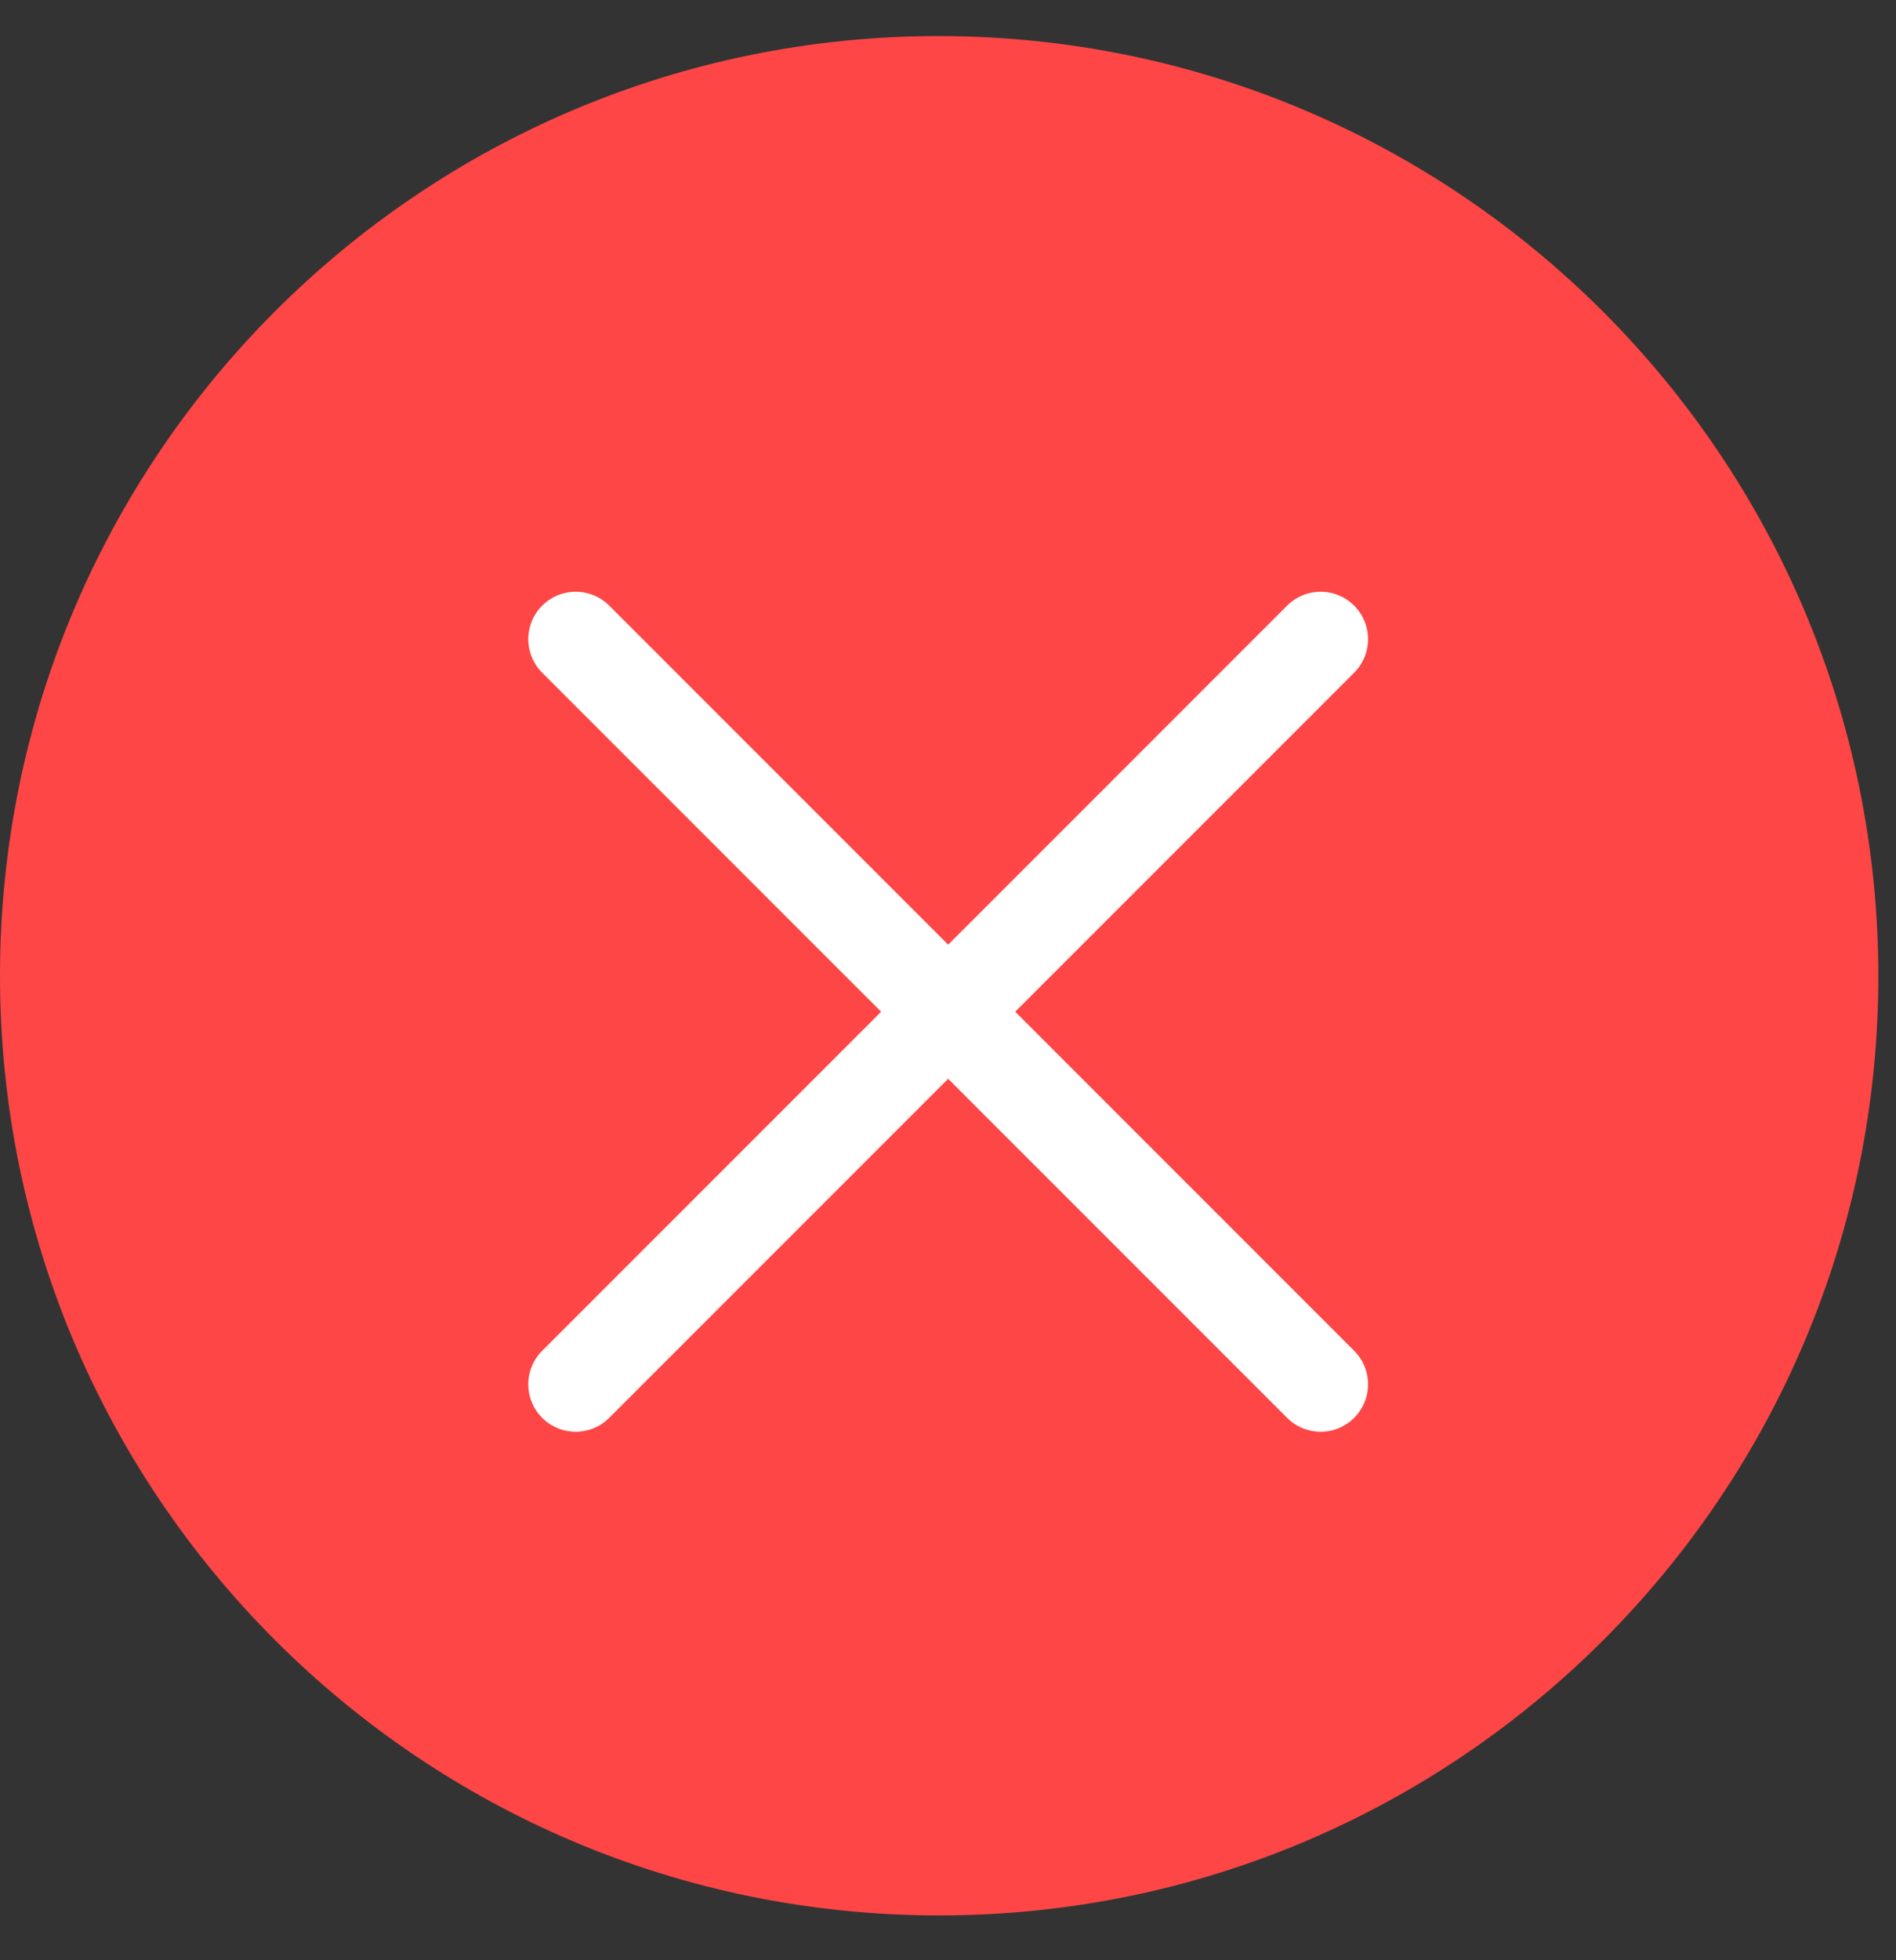
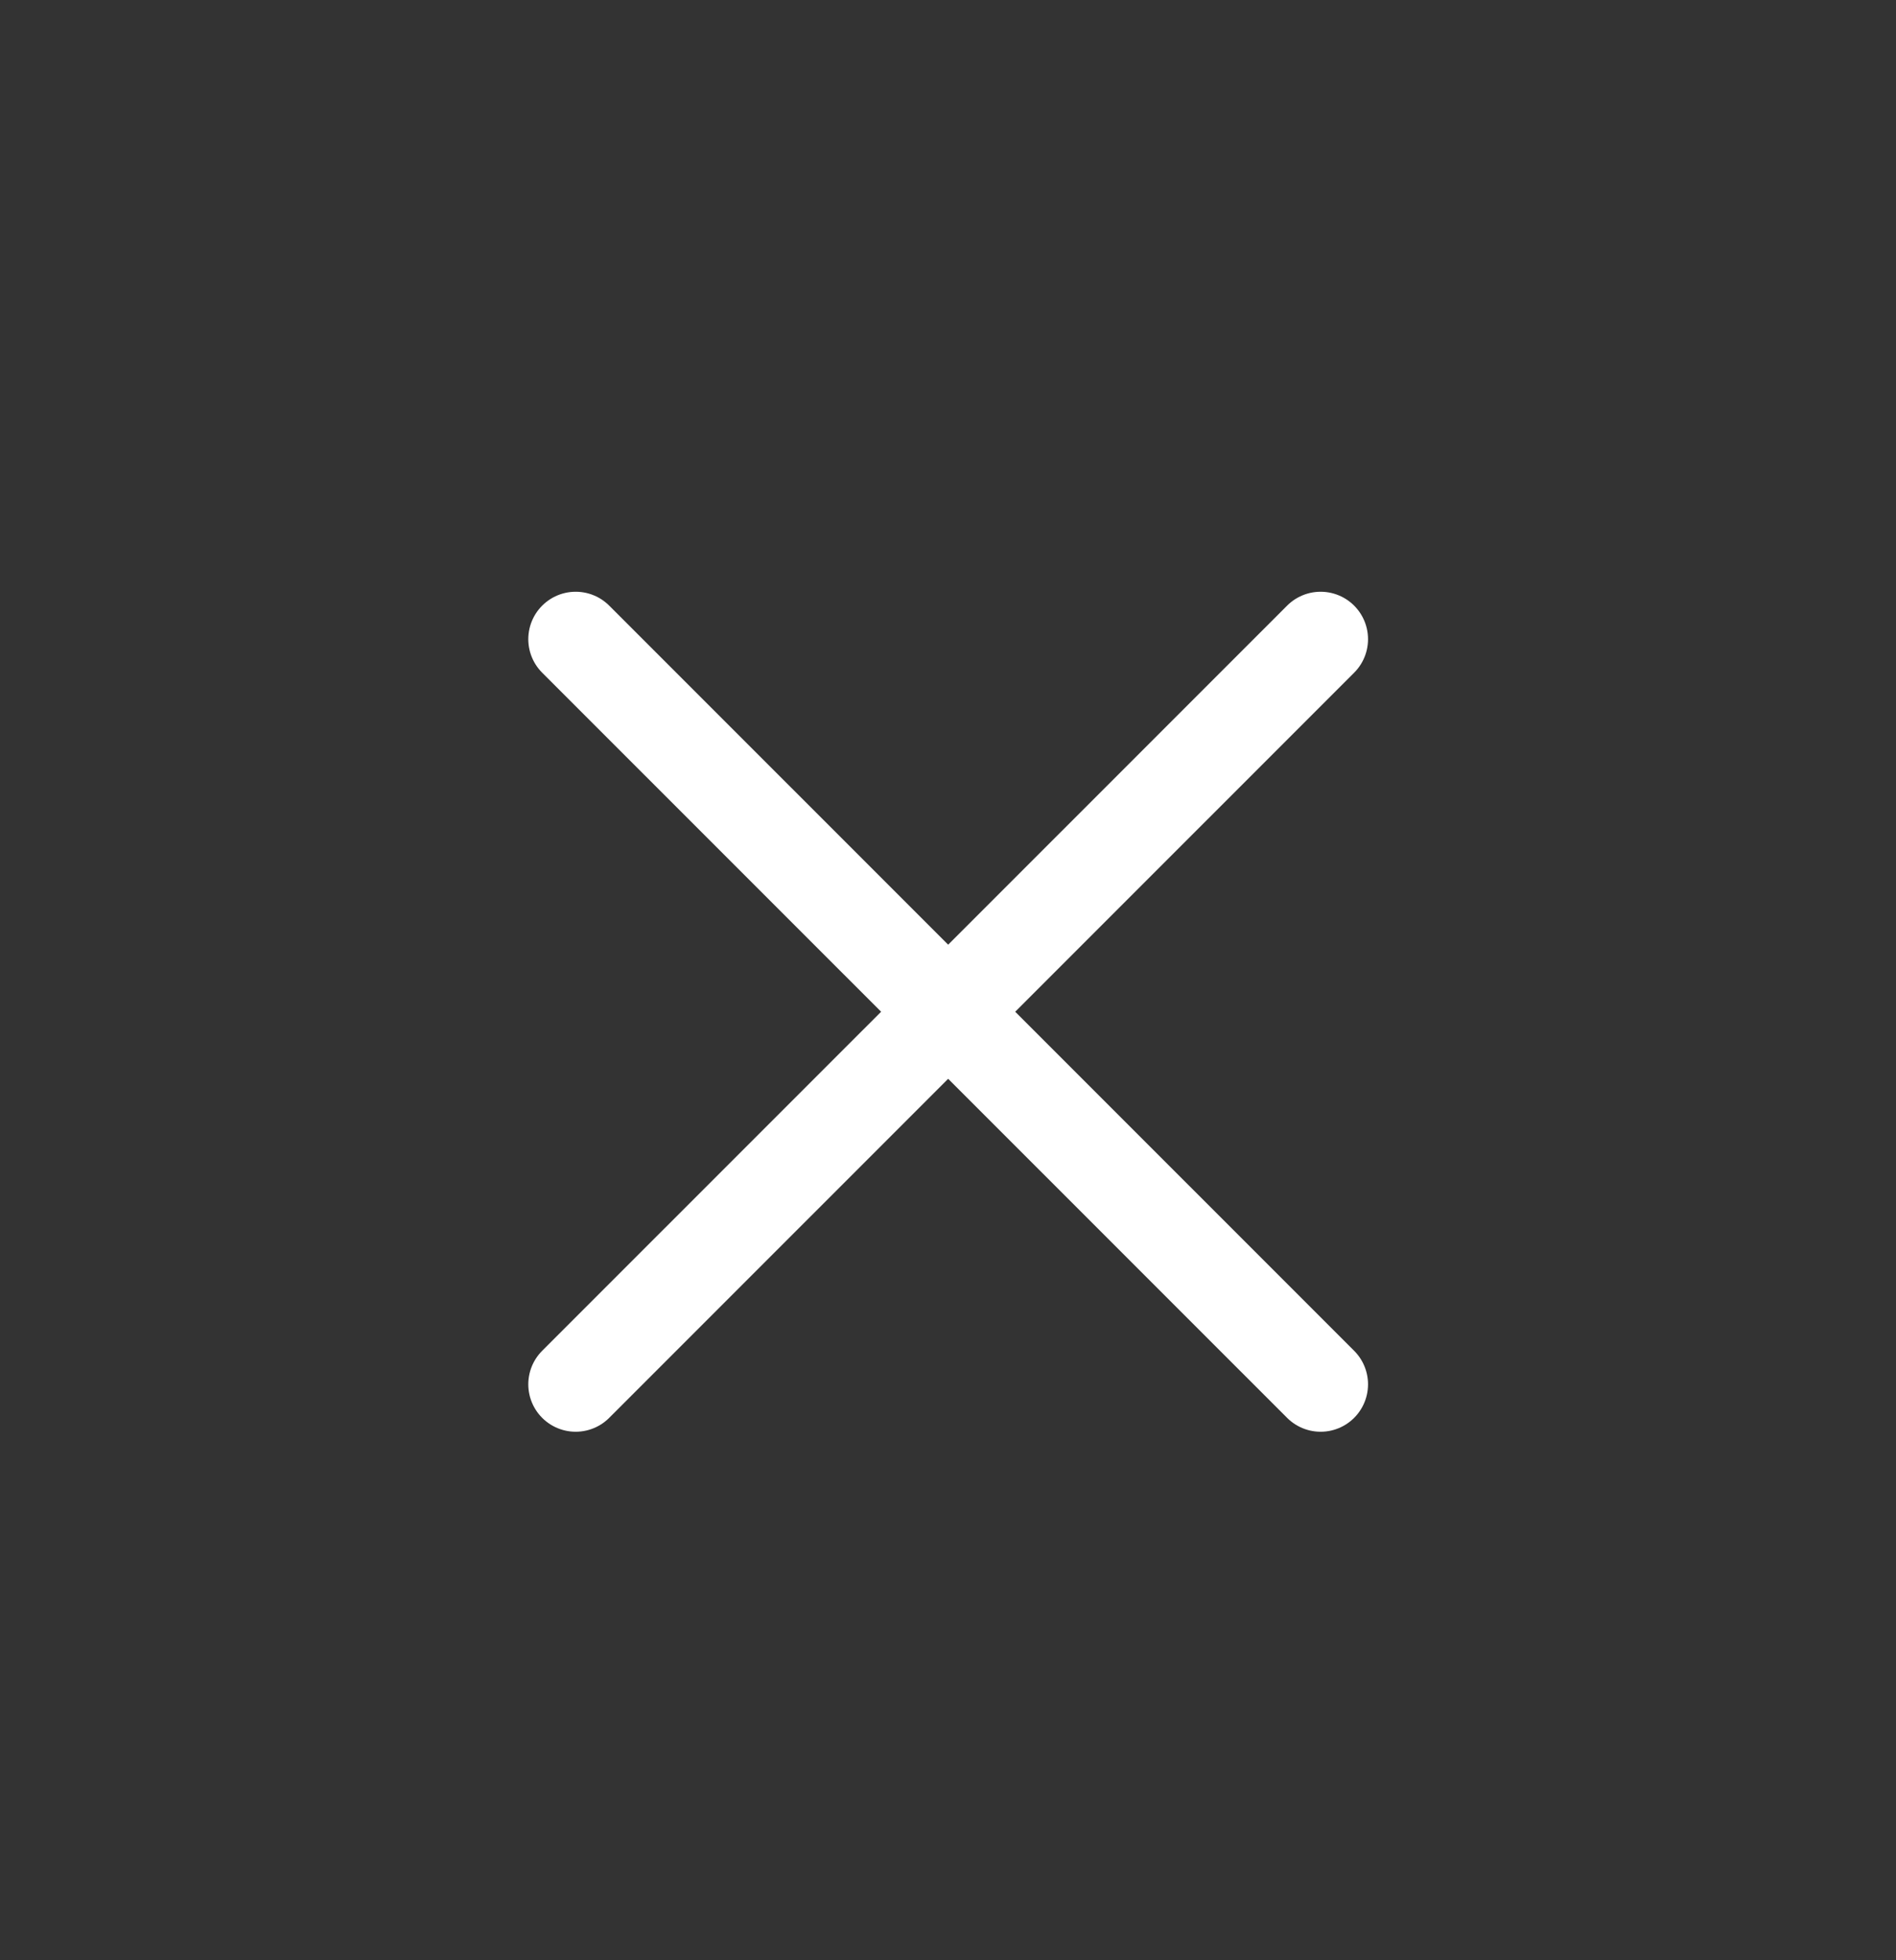
<svg xmlns="http://www.w3.org/2000/svg" width="30" height="31" viewBox="0 0 30 31" fill="none">
  <rect x="0" y="0" width="30" height="31" fill="#333333" stroke="none" />
-   <path d="M14.86 0.57C6.653 0.57 0 7.223 0 15.43C0 23.637 6.653 30.291 14.86 30.291C23.067 30.291 29.721 23.637 29.721 15.43C29.711 7.227 23.064 0.579 14.86 0.57Z" fill="#FF4646" />
  <path d="M9.109 21.892L20.896 10.108M9.109 10.108L20.896 21.892" stroke="white" stroke-width="1.5" stroke-linecap="round" />
</svg>